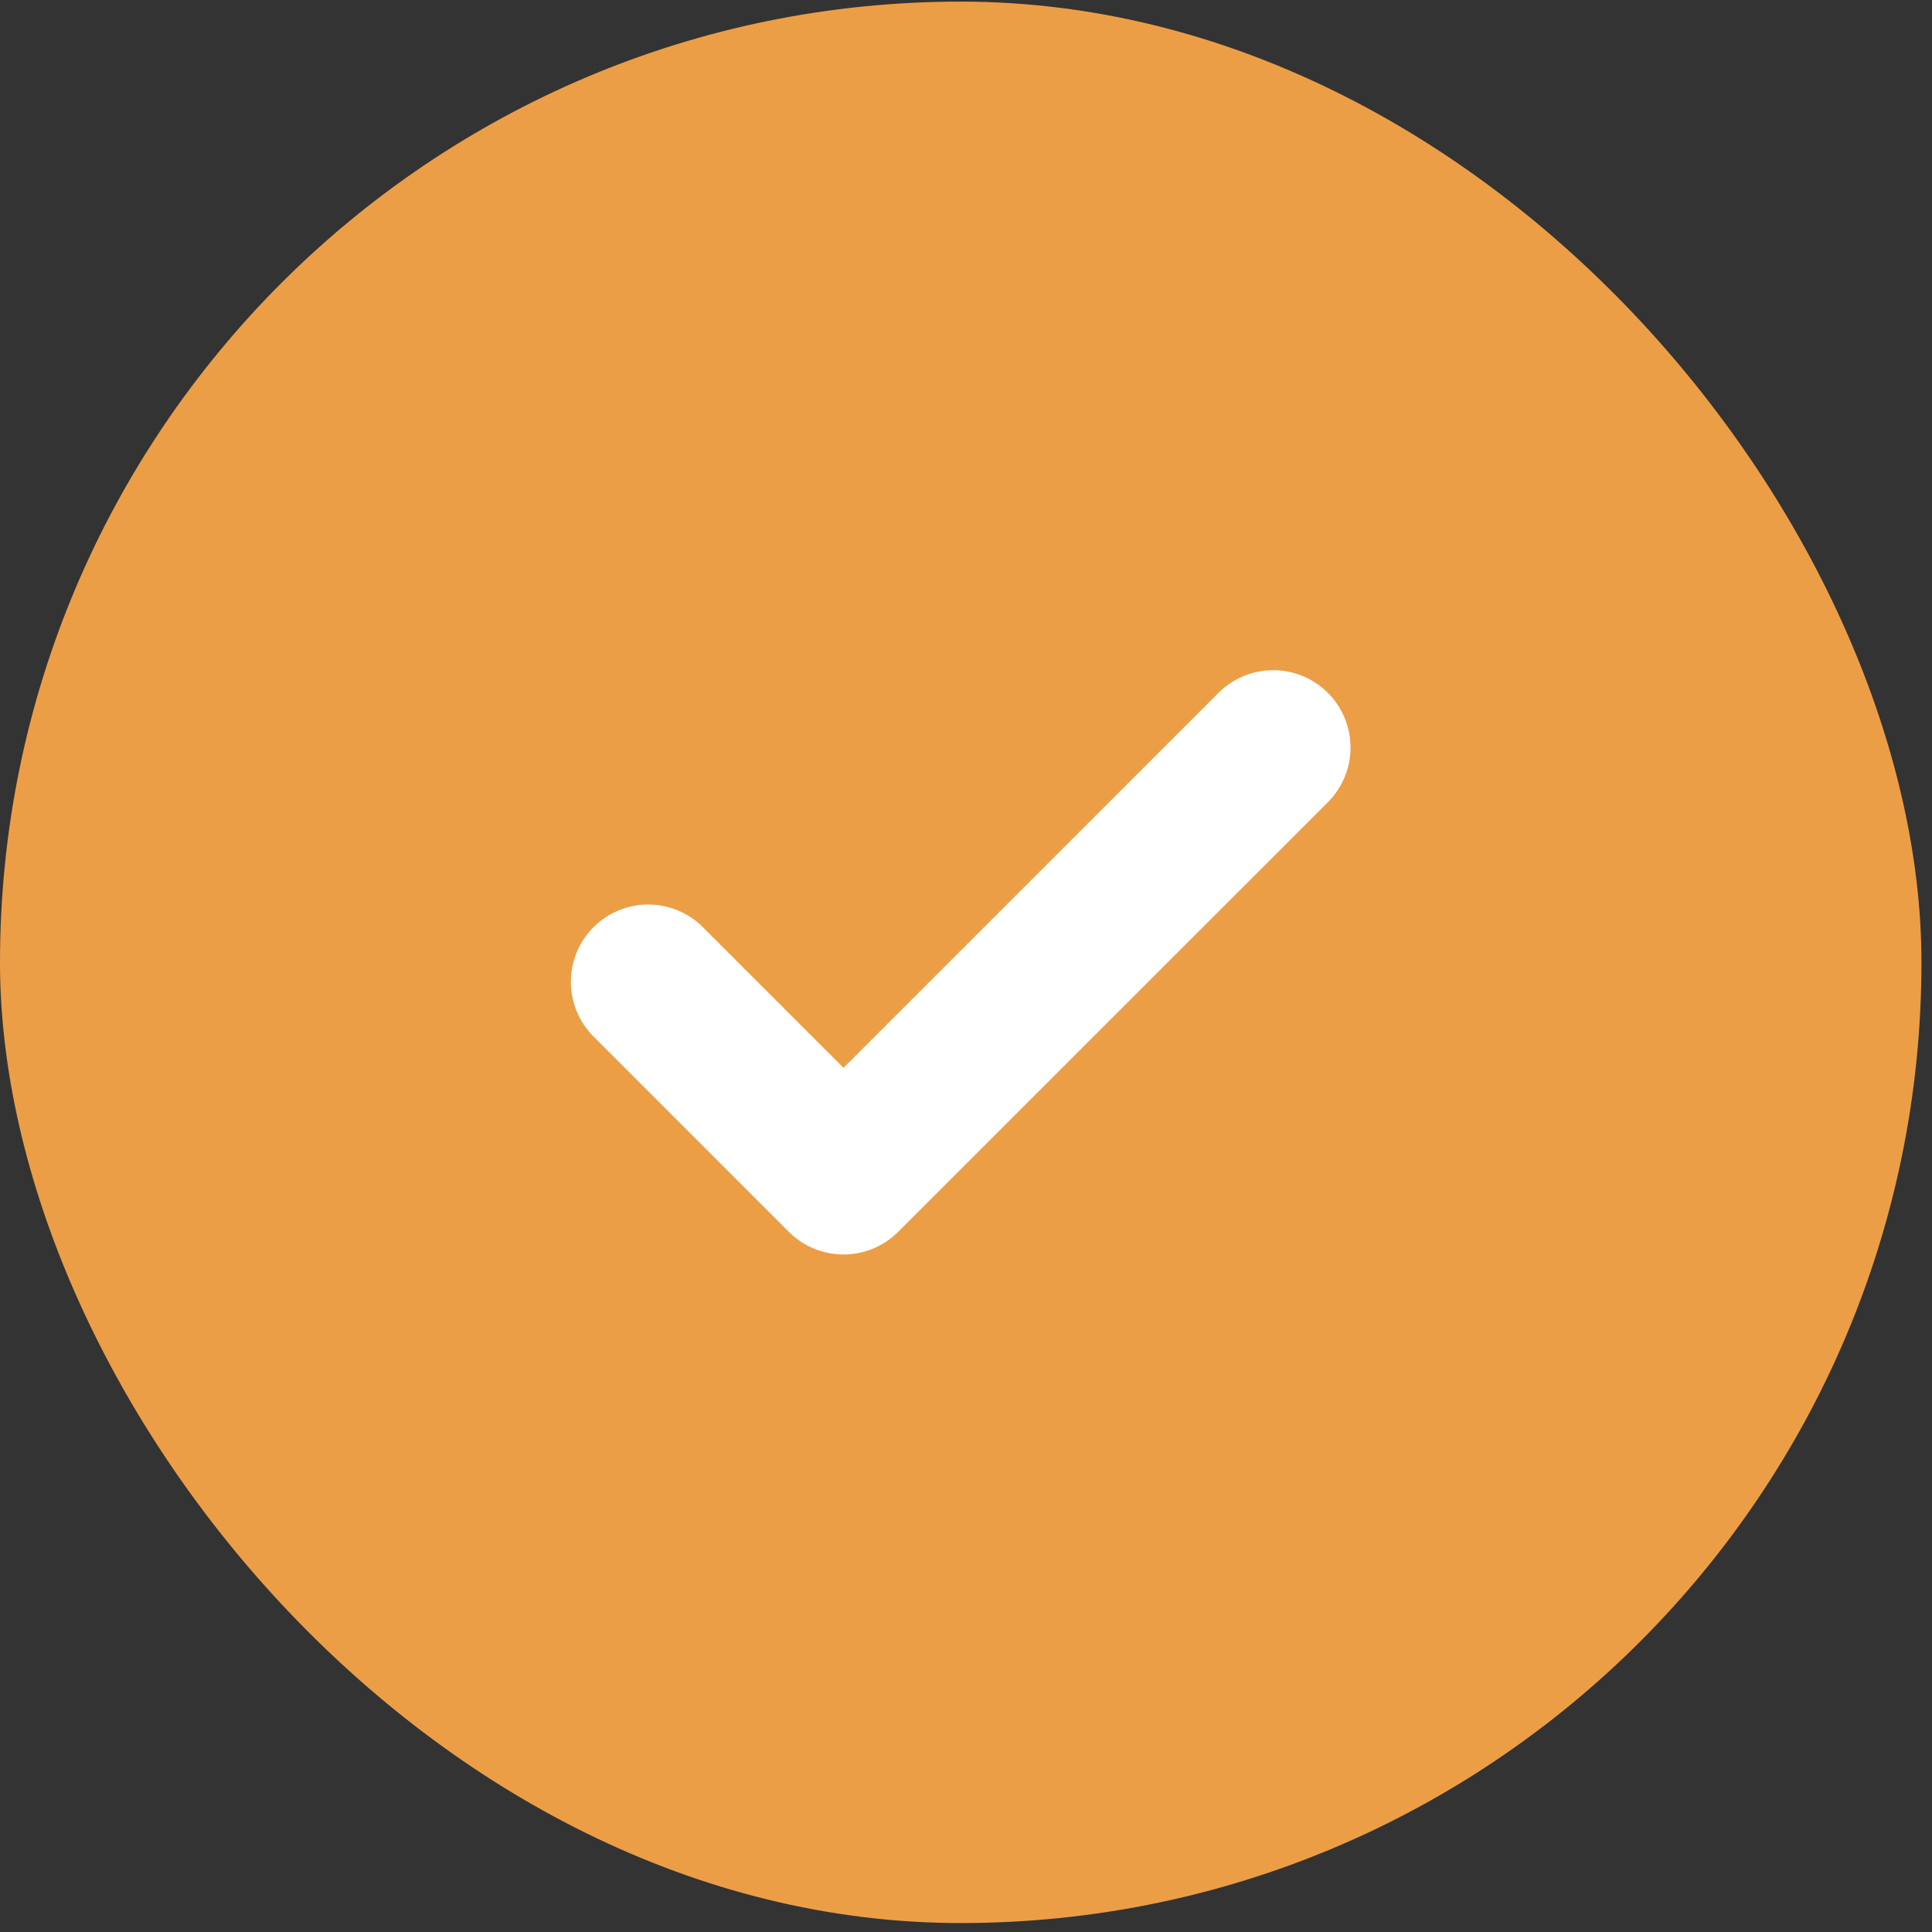
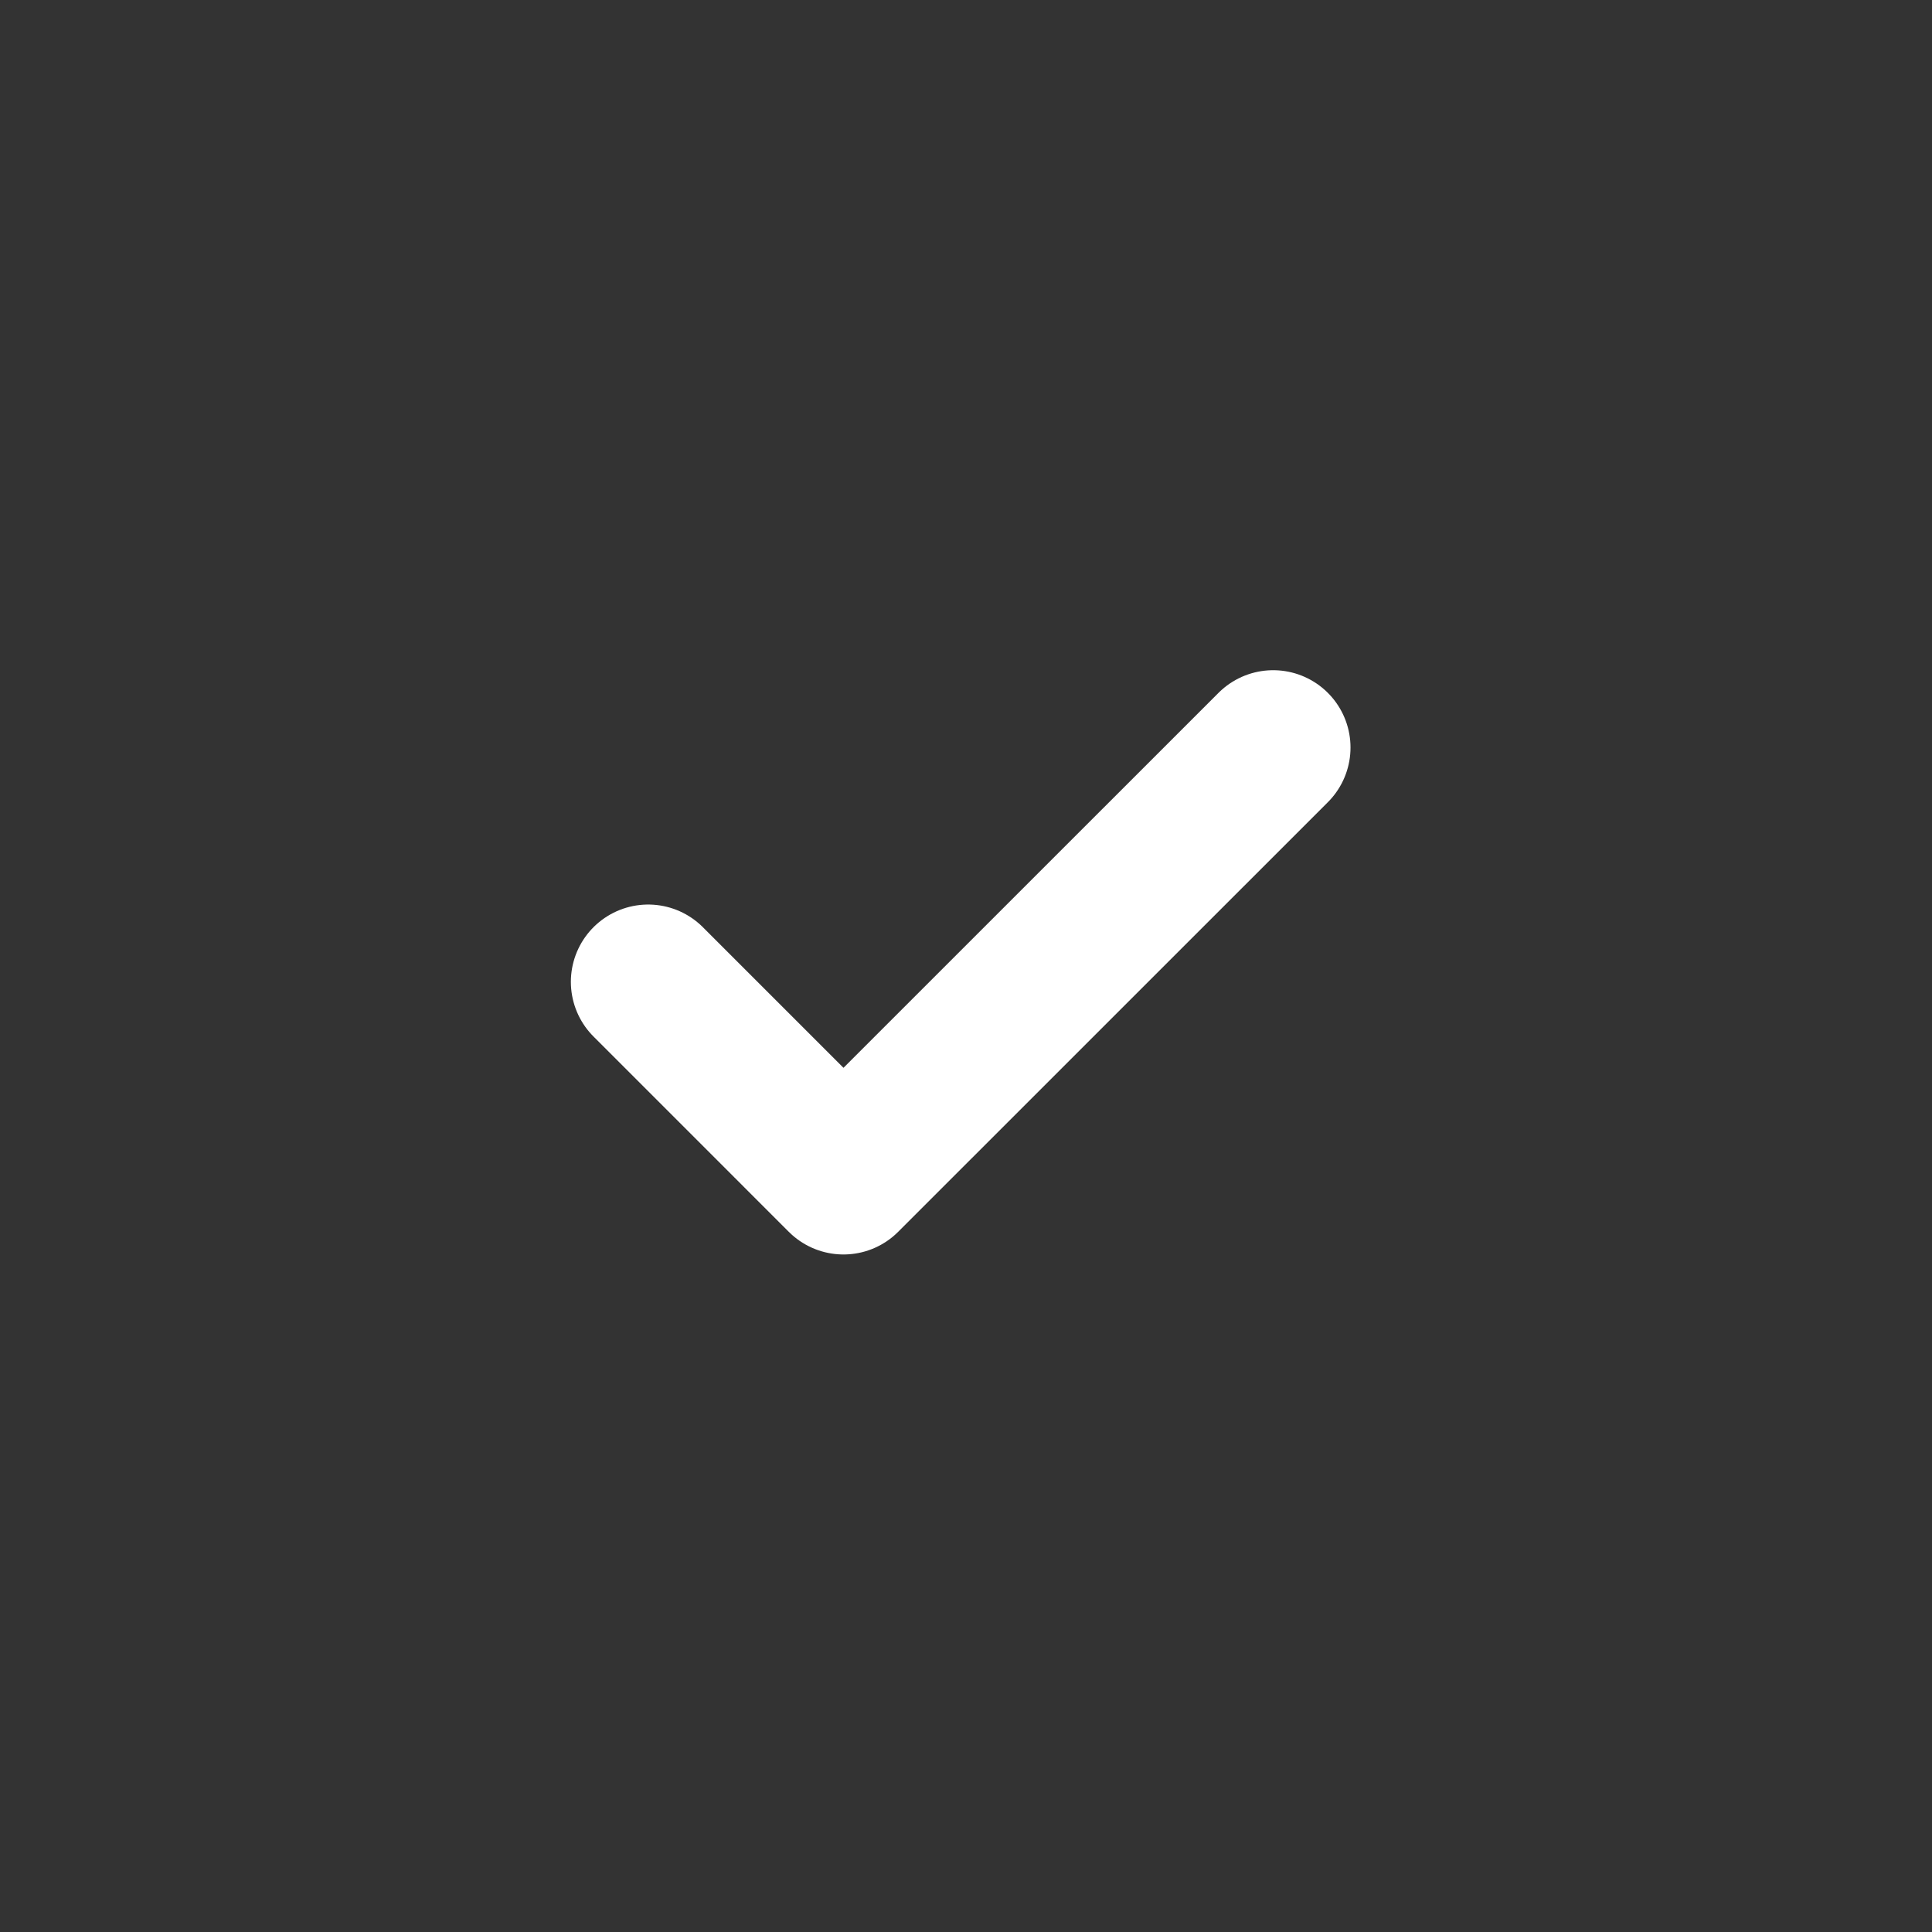
<svg xmlns="http://www.w3.org/2000/svg" width="24" height="24" viewBox="0 0 24 24" fill="none">
  <rect x="0" y="0" width="24" height="24" fill="#333333" stroke="none" />
-   <rect y="0.02" width="23.869" height="23.869" rx="11.935" fill="#EC9E46" />
  <path d="M15.816 9.286L10.478 14.623L8.052 12.197" stroke="white" stroke-width="1.921" stroke-linecap="round" stroke-linejoin="round" />
</svg>